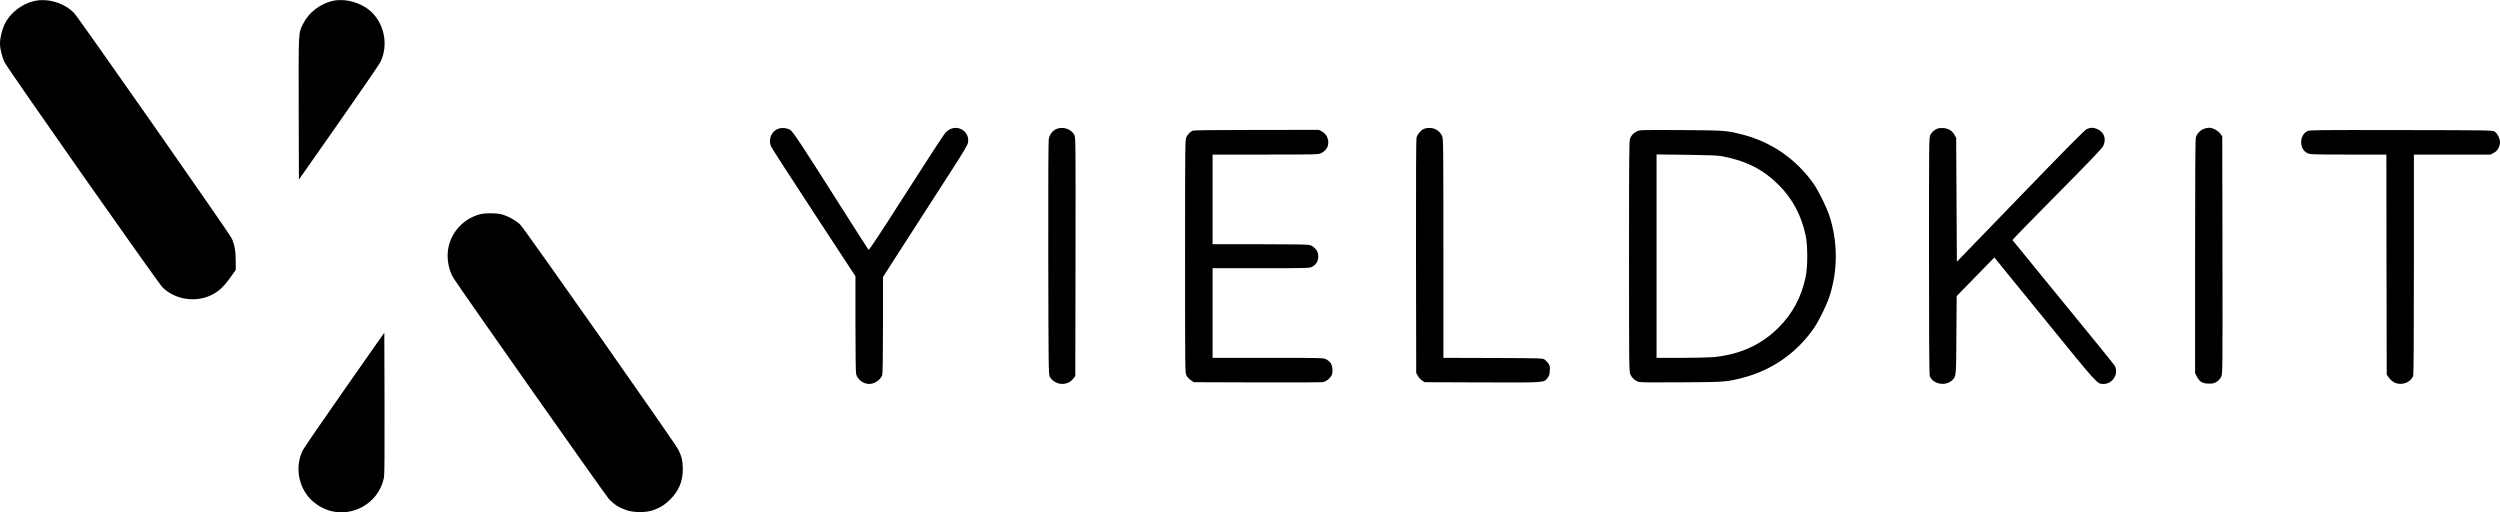
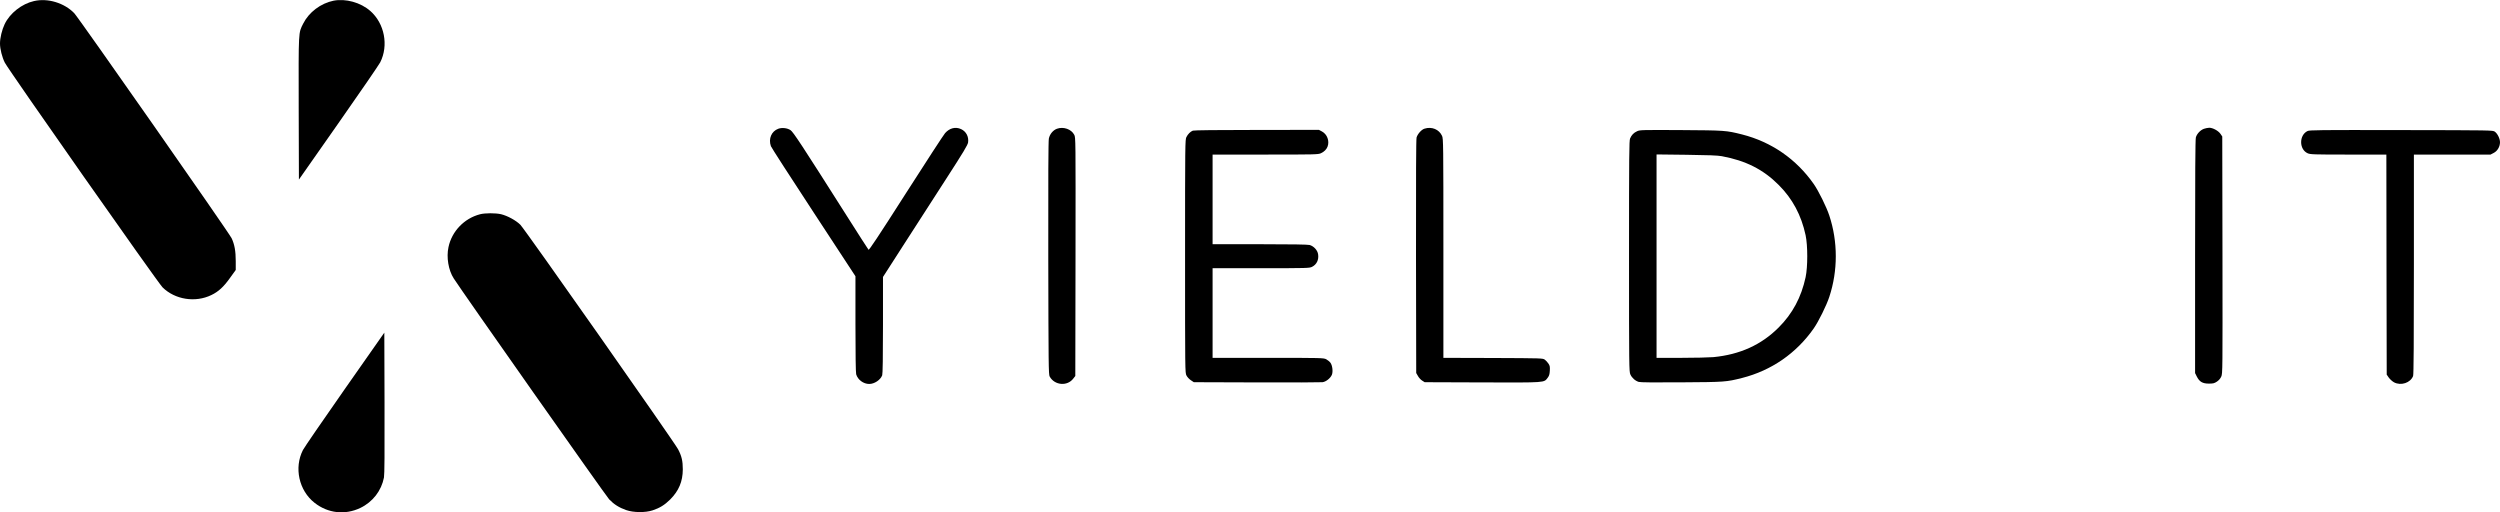
<svg xmlns="http://www.w3.org/2000/svg" version="1.0" width="3542pt" height="726pt" viewBox="0 0 3542 726" preserveAspectRatio="xMidYMid meet">
  <g transform="translate(0,726) scale(0.1,-0.1)" fill="#000000" stroke="none">
    <path d="M482 7245 c-173 -39 -342 -172 -416 -327 -38 -79 -66 -196 -66 -274 0 -78 30 -196 68 -271 58 -112 2166 -3115 2235 -3184 176 -174 465 -220 692 -109 100 48 173 115 262 240 l83 115 0 125 c0 143 -17 236 -58 324 -36 77 -2167 3123 -2230 3189 -141 146 -376 217 -570 172z" />
    <path d="M4725 7250 c-181 -37 -348 -163 -429 -324 -69 -138 -66 -82 -64 -1201 l3 -1009 560 799 c308 439 574 827 592 862 121 239 61 552 -141 728 -136 120 -350 179 -521 145z" />
    <path d="M11027 5436 c-97 -36 -142 -141 -105 -247 6 -18 279 -441 605 -938 l593 -905 0 -675 c0 -434 4 -689 10 -713 22 -78 103 -138 185 -138 74 0 159 57 184 123 7 19 11 253 11 711 l0 682 286 445 c158 244 428 663 600 931 257 398 315 494 320 531 11 81 -28 155 -100 188 -79 36 -162 15 -226 -57 -19 -21 -269 -405 -555 -852 -402 -629 -522 -809 -530 -800 -7 7 -146 225 -310 483 -643 1013 -756 1185 -795 1211 -46 31 -121 39 -173 20z" />
    <path d="M14975 5436 c-56 -21 -102 -76 -115 -140 -7 -35 -10 -560 -8 -1696 3 -1509 4 -1647 20 -1675 69 -125 249 -141 334 -29 l29 37 3 1689 c2 1679 2 1689 -18 1728 -41 80 -153 119 -245 86z" />
    <path d="M20182 5437 c-43 -13 -98 -76 -112 -125 -7 -28 -9 -546 -8 -1689 l3 -1648 25 -43 c13 -24 40 -53 60 -65 l35 -22 815 -3 c910 -3 873 -5 927 65 22 29 28 49 31 102 3 56 0 71 -20 100 -12 19 -36 44 -51 55 -28 21 -36 21 -733 24 l-704 2 0 1553 c0 1484 -1 1554 -19 1592 -42 92 -146 135 -249 102z" />
-     <path d="M27458 5441 c-45 -15 -87 -50 -108 -91 -20 -39 -20 -65 -20 -1714 0 -1162 3 -1683 11 -1703 45 -121 235 -151 326 -52 48 53 48 52 51 634 l4 550 267 274 267 273 714 -877 c765 -941 741 -914 832 -915 130 -1 220 144 160 257 -9 18 -339 424 -732 903 -393 479 -716 875 -718 879 -1 4 282 295 631 647 464 468 639 651 655 685 48 99 15 195 -83 240 -51 24 -99 24 -150 0 -29 -13 -292 -279 -940 -949 l-900 -930 -5 876 -5 877 -23 42 c-30 58 -86 93 -153 98 -30 3 -66 1 -81 -4z" />
    <path d="M31225 5435 c-50 -18 -100 -71 -114 -122 -8 -26 -11 -549 -11 -1689 l0 -1650 25 -50 c37 -73 81 -99 170 -99 62 0 77 4 114 28 28 19 49 43 62 72 19 42 19 85 17 1722 l-3 1679 -25 37 c-30 44 -109 87 -159 87 -20 -1 -54 -7 -76 -15z" />
    <path d="M16900 5409 c-35 -14 -69 -48 -91 -91 -18 -36 -19 -85 -19 -1688 0 -1636 0 -1651 20 -1690 11 -22 39 -52 62 -67 l42 -28 890 -3 c490 -2 910 0 934 3 50 7 112 57 132 105 18 44 8 130 -19 169 -12 17 -40 40 -61 51 -38 19 -62 20 -825 20 l-785 0 0 635 0 635 685 0 c668 0 687 1 725 20 65 33 97 100 85 177 -8 58 -61 115 -120 132 -27 7 -251 11 -707 11 l-668 0 0 635 0 635 748 0 c705 0 749 1 787 19 46 21 79 54 94 94 30 79 -6 175 -79 214 l-43 23 -881 -1 c-560 0 -890 -4 -906 -10z" />
    <path d="M23195 5401 c-49 -22 -79 -54 -100 -103 -13 -33 -15 -219 -15 -1670 0 -1563 1 -1635 19 -1673 22 -49 69 -91 119 -106 26 -7 209 -9 607 -6 613 4 631 5 857 62 416 106 768 349 1015 702 68 97 182 328 221 448 122 370 122 780 0 1150 -39 120 -153 351 -221 448 -247 353 -599 596 -1015 702 -227 57 -242 58 -867 62 -551 3 -582 2 -620 -16z m1200 -354 c337 -62 587 -188 805 -407 196 -195 321 -429 382 -713 31 -148 31 -446 0 -594 -61 -284 -186 -518 -382 -713 -245 -246 -550 -384 -926 -420 -60 -5 -265 -10 -456 -10 l-348 0 0 1441 0 1441 423 -5 c308 -4 444 -9 502 -20z" />
    <path d="M32692 5403 c-120 -59 -119 -259 2 -314 38 -17 76 -19 578 -19 l538 0 2 -1559 3 -1559 30 -43 c17 -23 50 -53 74 -66 99 -52 233 -7 270 90 8 20 11 506 11 1583 l0 1554 543 0 543 0 44 23 c53 26 90 89 90 152 0 50 -35 122 -73 149 -28 21 -34 21 -1325 23 -1181 2 -1300 1 -1330 -14z" />
    <path d="M6800 4224 c-223 -58 -399 -241 -446 -466 -31 -143 -1 -325 74 -442 103 -164 2158 -3084 2203 -3131 68 -71 141 -117 241 -152 103 -36 270 -38 373 -4 103 34 171 76 251 155 122 123 177 254 178 426 0 119 -16 188 -67 285 -57 107 -2175 3123 -2235 3181 -64 63 -183 127 -273 149 -80 18 -227 18 -299 -1z" />
    <path d="M4885 1748 c-308 -440 -575 -829 -593 -864 -128 -251 -57 -574 165 -748 190 -149 432 -176 649 -72 175 84 298 244 334 431 8 43 10 348 8 1056 l-3 996 -560 -799z" />
  </g>
</svg>